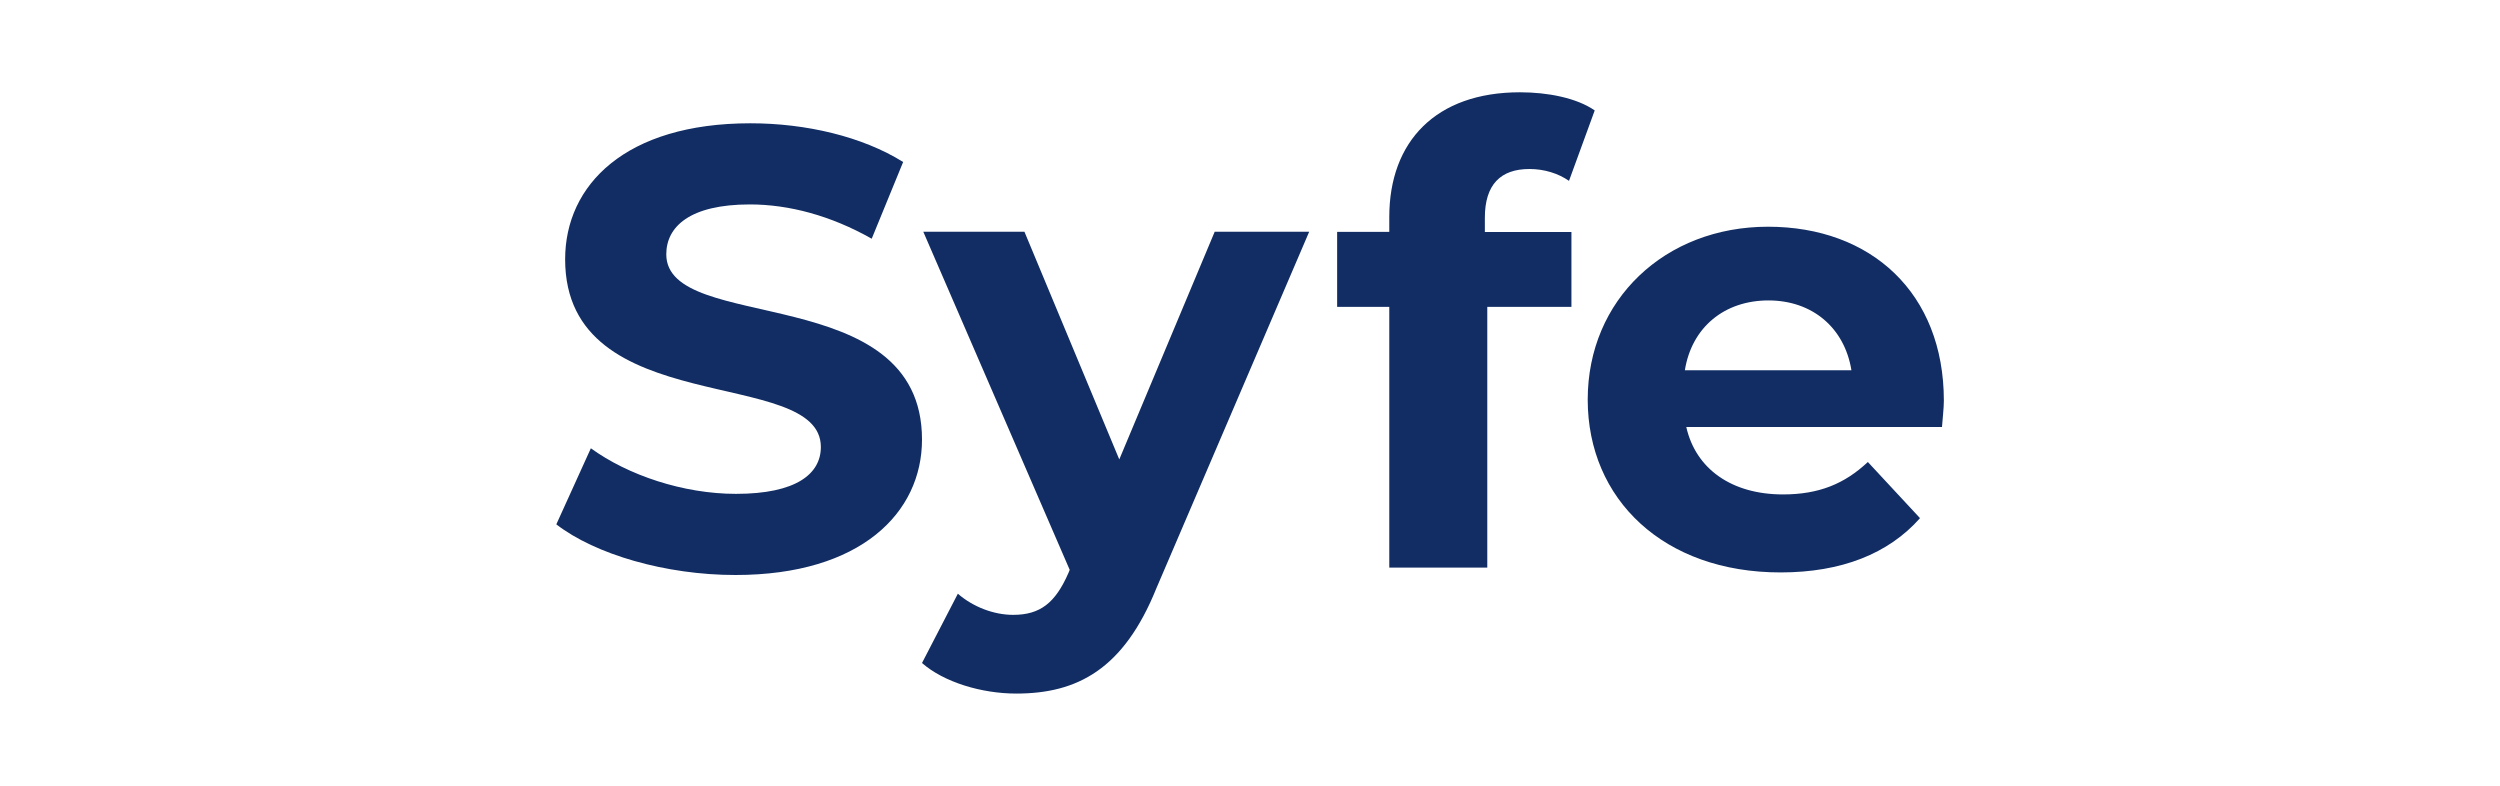
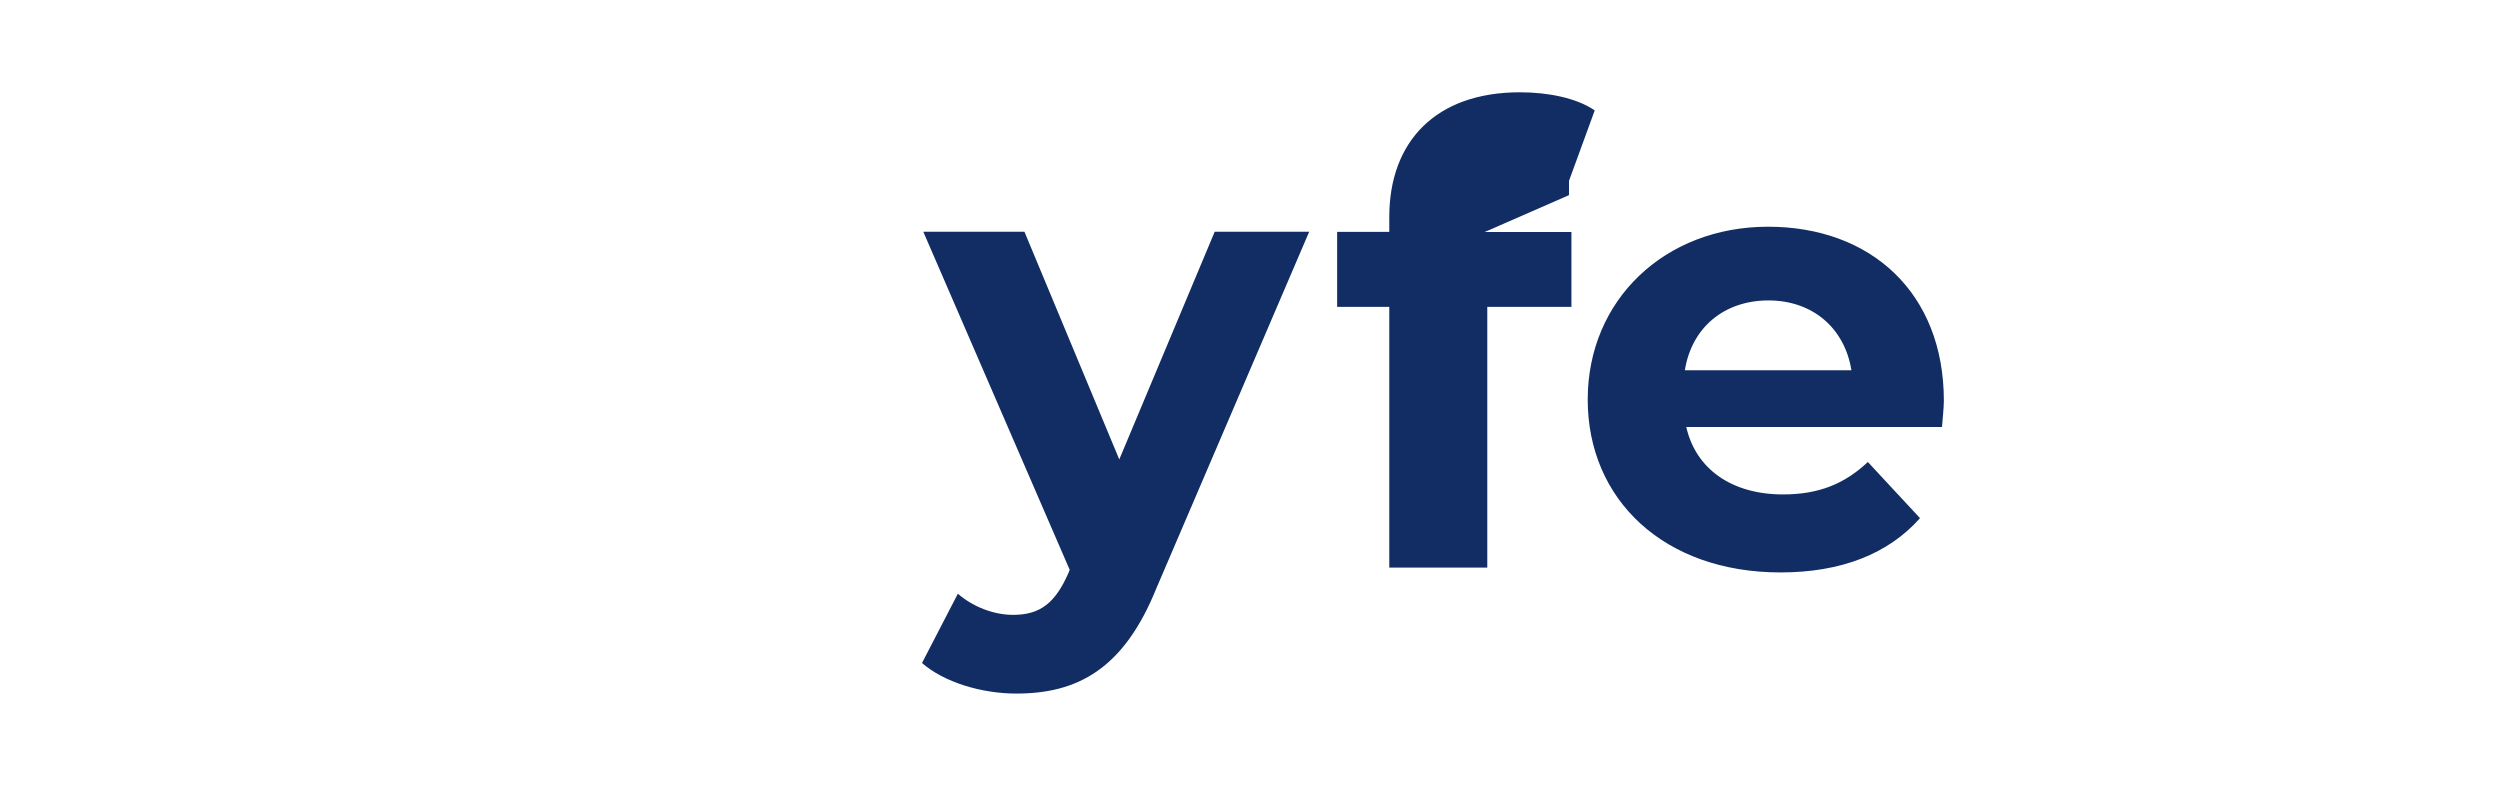
<svg xmlns="http://www.w3.org/2000/svg" id="Layer_1" data-name="Layer 1" viewBox="0 0 175 55">
  <defs>
    <style>
      .cls-1 {
        fill: #112d63;
      }
    </style>
  </defs>
-   <path class="cls-1" d="m38.94,36.71l2.42-5.33c2.59,1.88,6.46,3.19,10.16,3.19,4.22,0,5.94-1.4,5.94-3.28,0-5.72-17.9-1.79-17.9-13.14,0-5.2,4.22-9.52,12.97-9.52,3.87,0,7.83.92,10.69,2.71l-2.2,5.37c-2.86-1.62-5.8-2.4-8.53-2.4-4.22,0-5.85,1.57-5.85,3.49,0,5.63,17.9,1.75,17.9,12.97,0,5.11-4.27,9.48-13.06,9.48-4.88,0-9.81-1.44-12.53-3.54Z" />
  <path class="cls-1" d="m91.64,16.23l-10.69,24.94c-2.29,5.68-5.54,7.38-9.81,7.38-2.42,0-5.06-.79-6.6-2.14l2.51-4.85c1.06.92,2.51,1.48,3.87,1.48,1.89,0,2.95-.83,3.87-2.93l.09-.22-10.25-23.67h7.08l6.64,15.94,6.68-15.94h6.6Z" />
-   <path class="cls-1" d="m103.93,16.24h6.07v5.24h-5.89v18.25h-6.86v-18.25h-3.65v-5.25h3.65v-1.04c0-5.28,3.25-8.73,9.15-8.73,1.93,0,3.96.39,5.23,1.27l-1.8,4.93c-.75-.52-1.72-.83-2.77-.83-2.02,0-3.12,1.09-3.12,3.41v1Z" />
+   <path class="cls-1" d="m103.93,16.24h6.07v5.24h-5.89v18.25h-6.86v-18.25h-3.65v-5.25h3.65v-1.04c0-5.28,3.25-8.73,9.15-8.73,1.93,0,3.96.39,5.23,1.27l-1.8,4.93v1Z" />
  <path class="cls-1" d="m117.95,25.92h11.65c-.48-2.97-2.73-4.89-5.81-4.89s-5.37,1.88-5.85,4.89Zm17.99,3.97h-17.9c.66,2.93,3.17,4.72,6.77,4.72,2.51,0,4.31-.74,5.94-2.27l3.65,3.93c-2.2,2.49-5.5,3.8-9.76,3.8-8.18,0-13.5-5.11-13.5-12.1s5.41-12.1,12.62-12.1,12.31,4.63,12.31,12.18c0,.52-.09,1.27-.13,1.83Z" />
</svg>